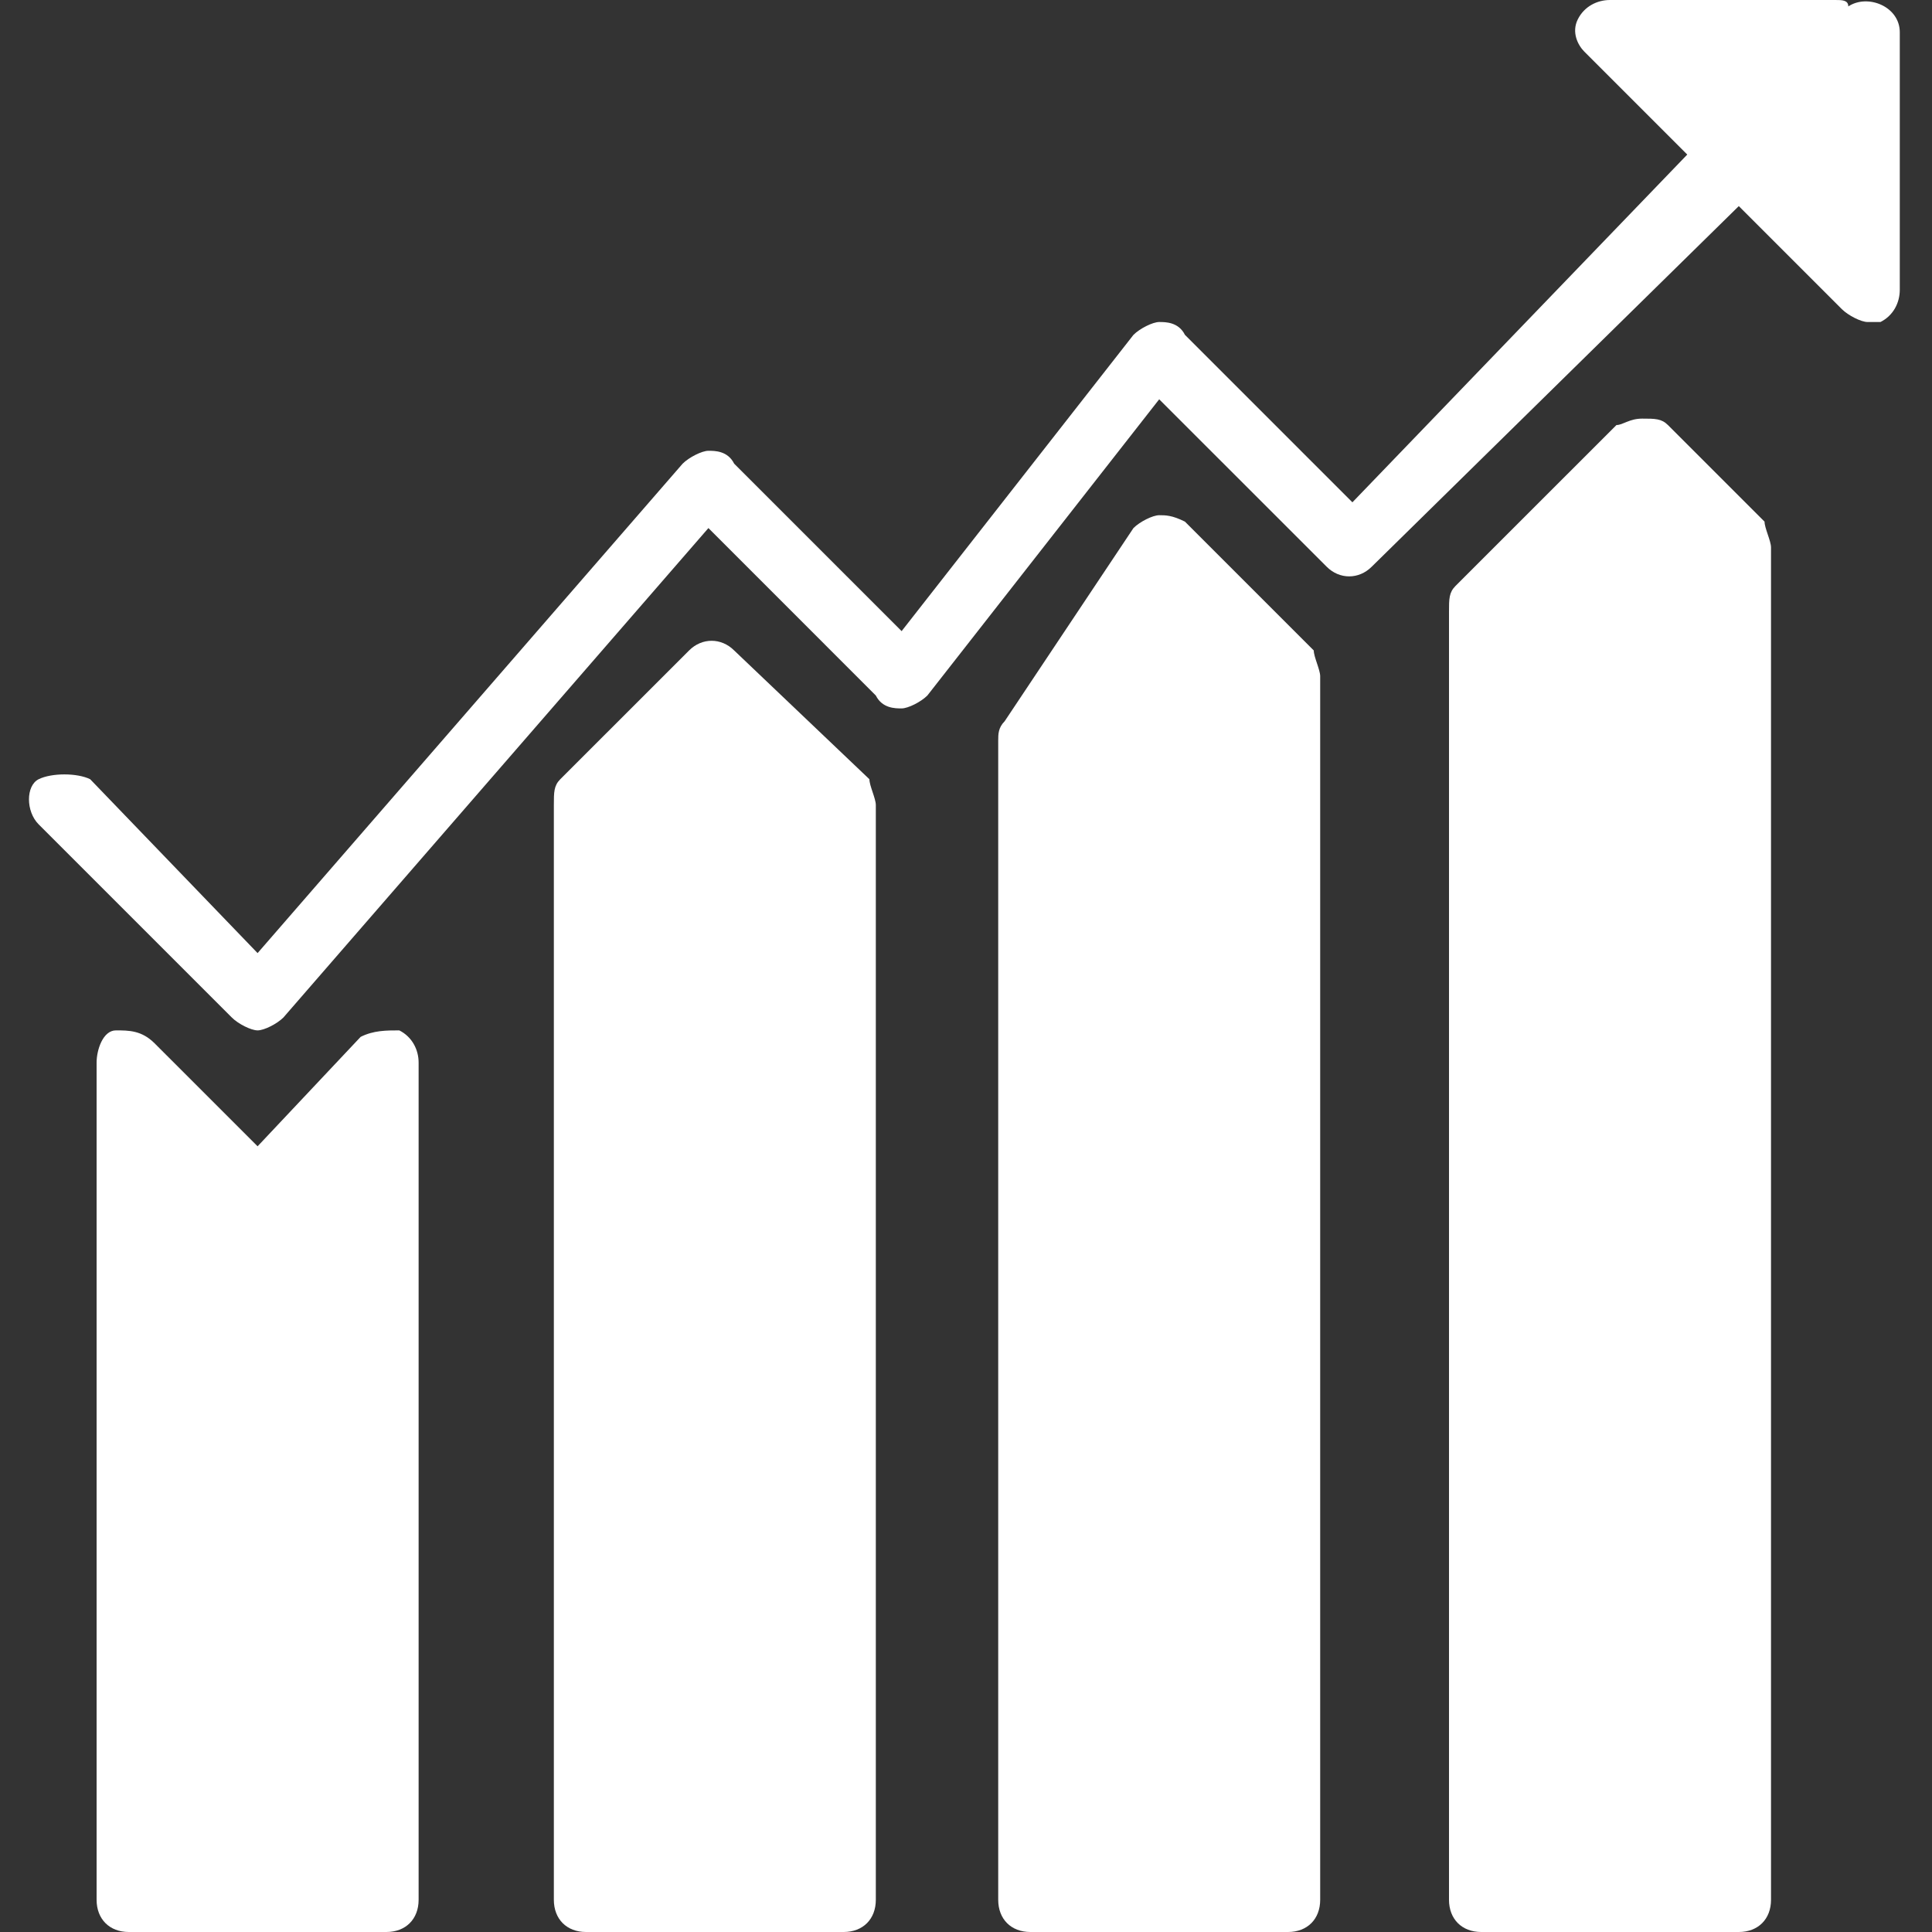
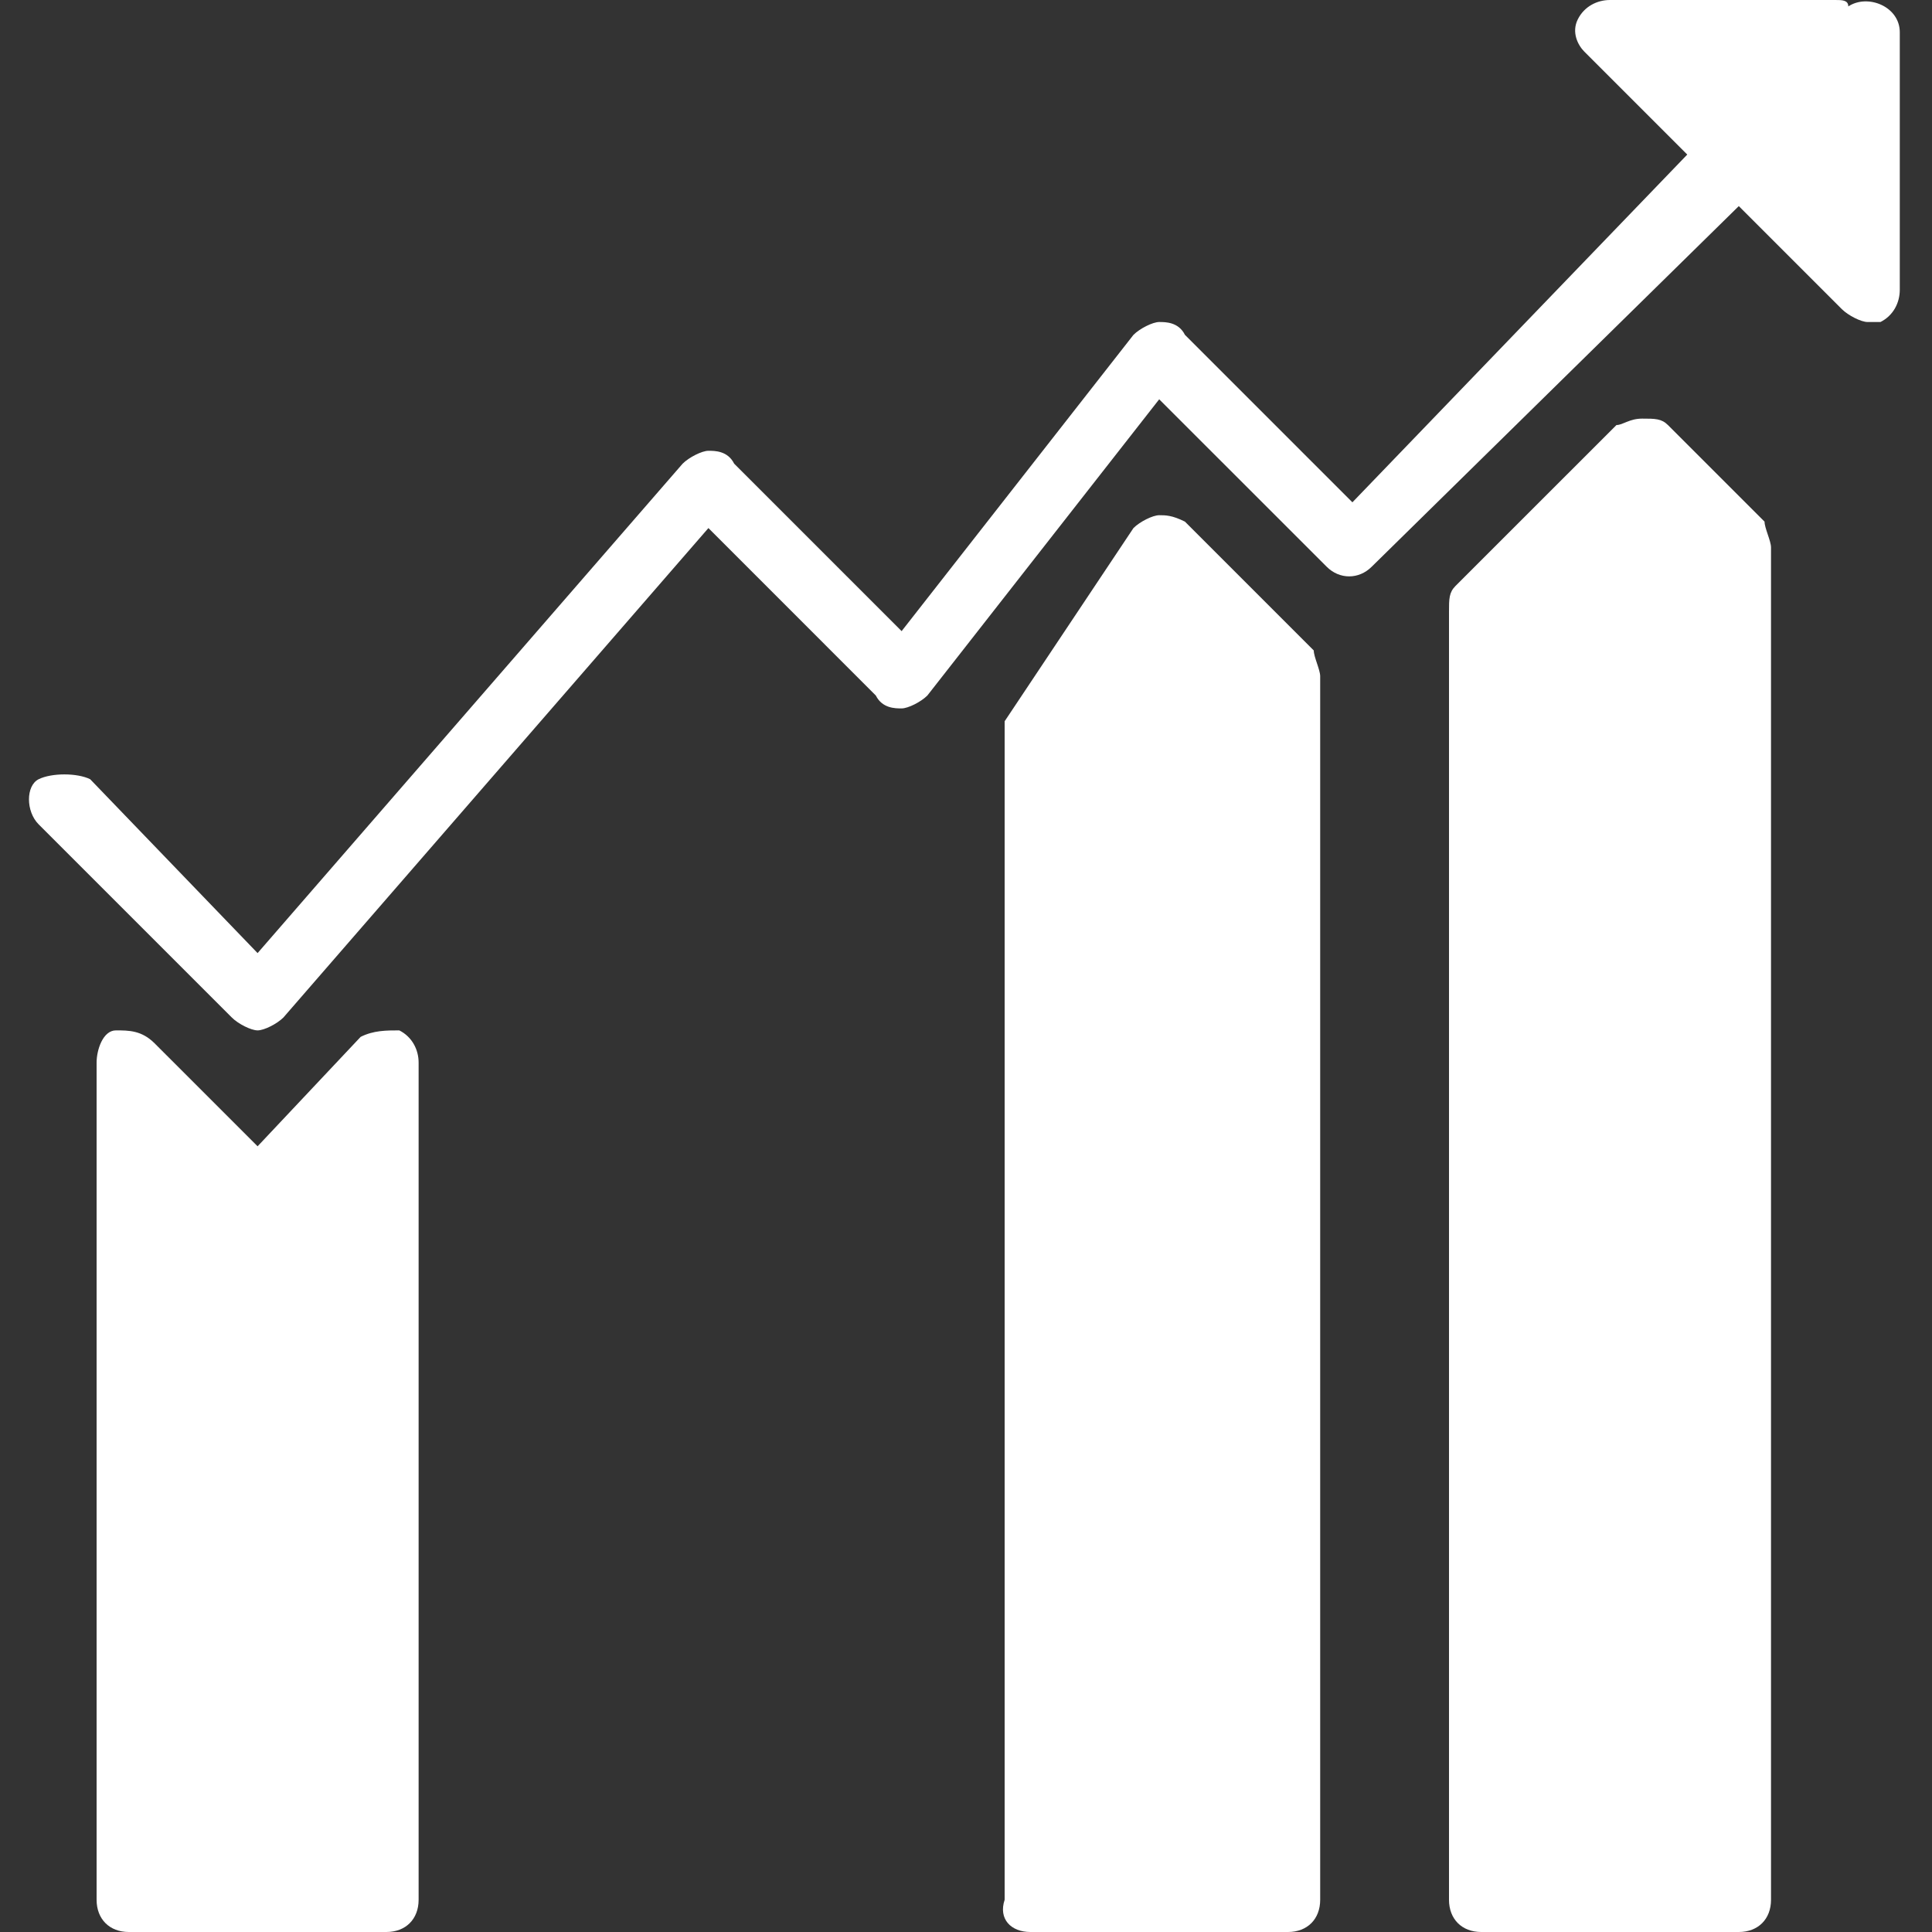
<svg xmlns="http://www.w3.org/2000/svg" width="40" height="40" viewBox="0 0 40 40" fill="none">
  <rect x="0" y="0" width="40" height="40" fill="#333333" stroke="none" />
  <path d="M8.267 21.333C8 21.333 7.733 21.333 7.467 21.467L5.333 23.733L3.2 21.6C2.933 21.333 2.667 21.333 2.4 21.333C2.133 21.333 2 21.733 2 22V39.333C2 39.733 2.267 40 2.667 40H8C8.4 40 8.667 39.733 8.667 39.333V22C8.667 21.733 8.533 21.467 8.267 21.333Z" fill="white" />
-   <path d="M15.2 13.467C14.933 13.2 14.533 13.2 14.267 13.467L11.6 16.133C11.467 16.267 11.467 16.4 11.467 16.667V39.333C11.467 39.733 11.733 40 12.133 40H17.467C17.867 40 18.133 39.733 18.133 39.333V16.667C18.133 16.533 18 16.267 18 16.133L15.2 13.467Z" fill="white" />
-   <path d="M24.533 10.8C24.267 10.667 24.133 10.667 24 10.667C23.867 10.667 23.6 10.8 23.467 10.933L20.8 14.933C20.667 15.067 20.667 15.2 20.667 15.333V39.333C20.667 39.733 20.933 40 21.333 40H26.667C27.067 40 27.333 39.733 27.333 39.333V14C27.333 13.867 27.2 13.6 27.2 13.467L24.533 10.8Z" fill="white" />
+   <path d="M24.533 10.8C24.267 10.667 24.133 10.667 24 10.667C23.867 10.667 23.6 10.8 23.467 10.933L20.8 14.933V39.333C20.667 39.733 20.933 40 21.333 40H26.667C27.067 40 27.333 39.733 27.333 39.333V14C27.333 13.867 27.2 13.6 27.2 13.467L24.533 10.8Z" fill="white" />
  <path d="M34.533 8.8C34.4 8.667 34.267 8.667 34 8.667C33.733 8.667 33.6 8.8 33.467 8.8L30.133 12.133C30 12.267 30 12.4 30 12.667V39.333C30 39.733 30.267 40 30.667 40H36C36.4 40 36.667 39.733 36.667 39.333V11.333C36.667 11.2 36.533 10.933 36.533 10.8L34.533 8.8Z" fill="white" />
  <path d="M38.267 0.133C38.267 -1.29143e-07 38.133 0 38 0H33.333C33.067 0 32.8 0.133 32.667 0.4C32.533 0.667 32.667 0.933 32.8 1.067L34.933 3.2L28 10.4L24.533 6.933C24.4 6.667 24.133 6.667 24 6.667C23.867 6.667 23.6 6.8 23.467 6.933L18.667 13.067L15.2 9.6C15.067 9.333 14.8 9.333 14.667 9.333C14.533 9.333 14.267 9.467 14.133 9.6L5.333 19.733L1.867 16.133C1.6 16 1.067 16 0.8 16.133C0.533 16.267 0.533 16.8 0.8 17.067L4.8 21.067C4.933 21.2 5.2 21.333 5.333 21.333C5.467 21.333 5.733 21.2 5.867 21.067L14.667 10.933L18.133 14.4C18.267 14.667 18.533 14.667 18.667 14.667C18.8 14.667 19.067 14.533 19.2 14.4L24 8.267L27.467 11.733C27.733 12 28.133 12 28.4 11.733L36 4.267L38.133 6.4C38.267 6.533 38.533 6.667 38.667 6.667H38.933C39.2 6.533 39.333 6.267 39.333 6V0.667C39.333 0.133 38.667 -0.133 38.267 0.133Z" fill="white" />
</svg>